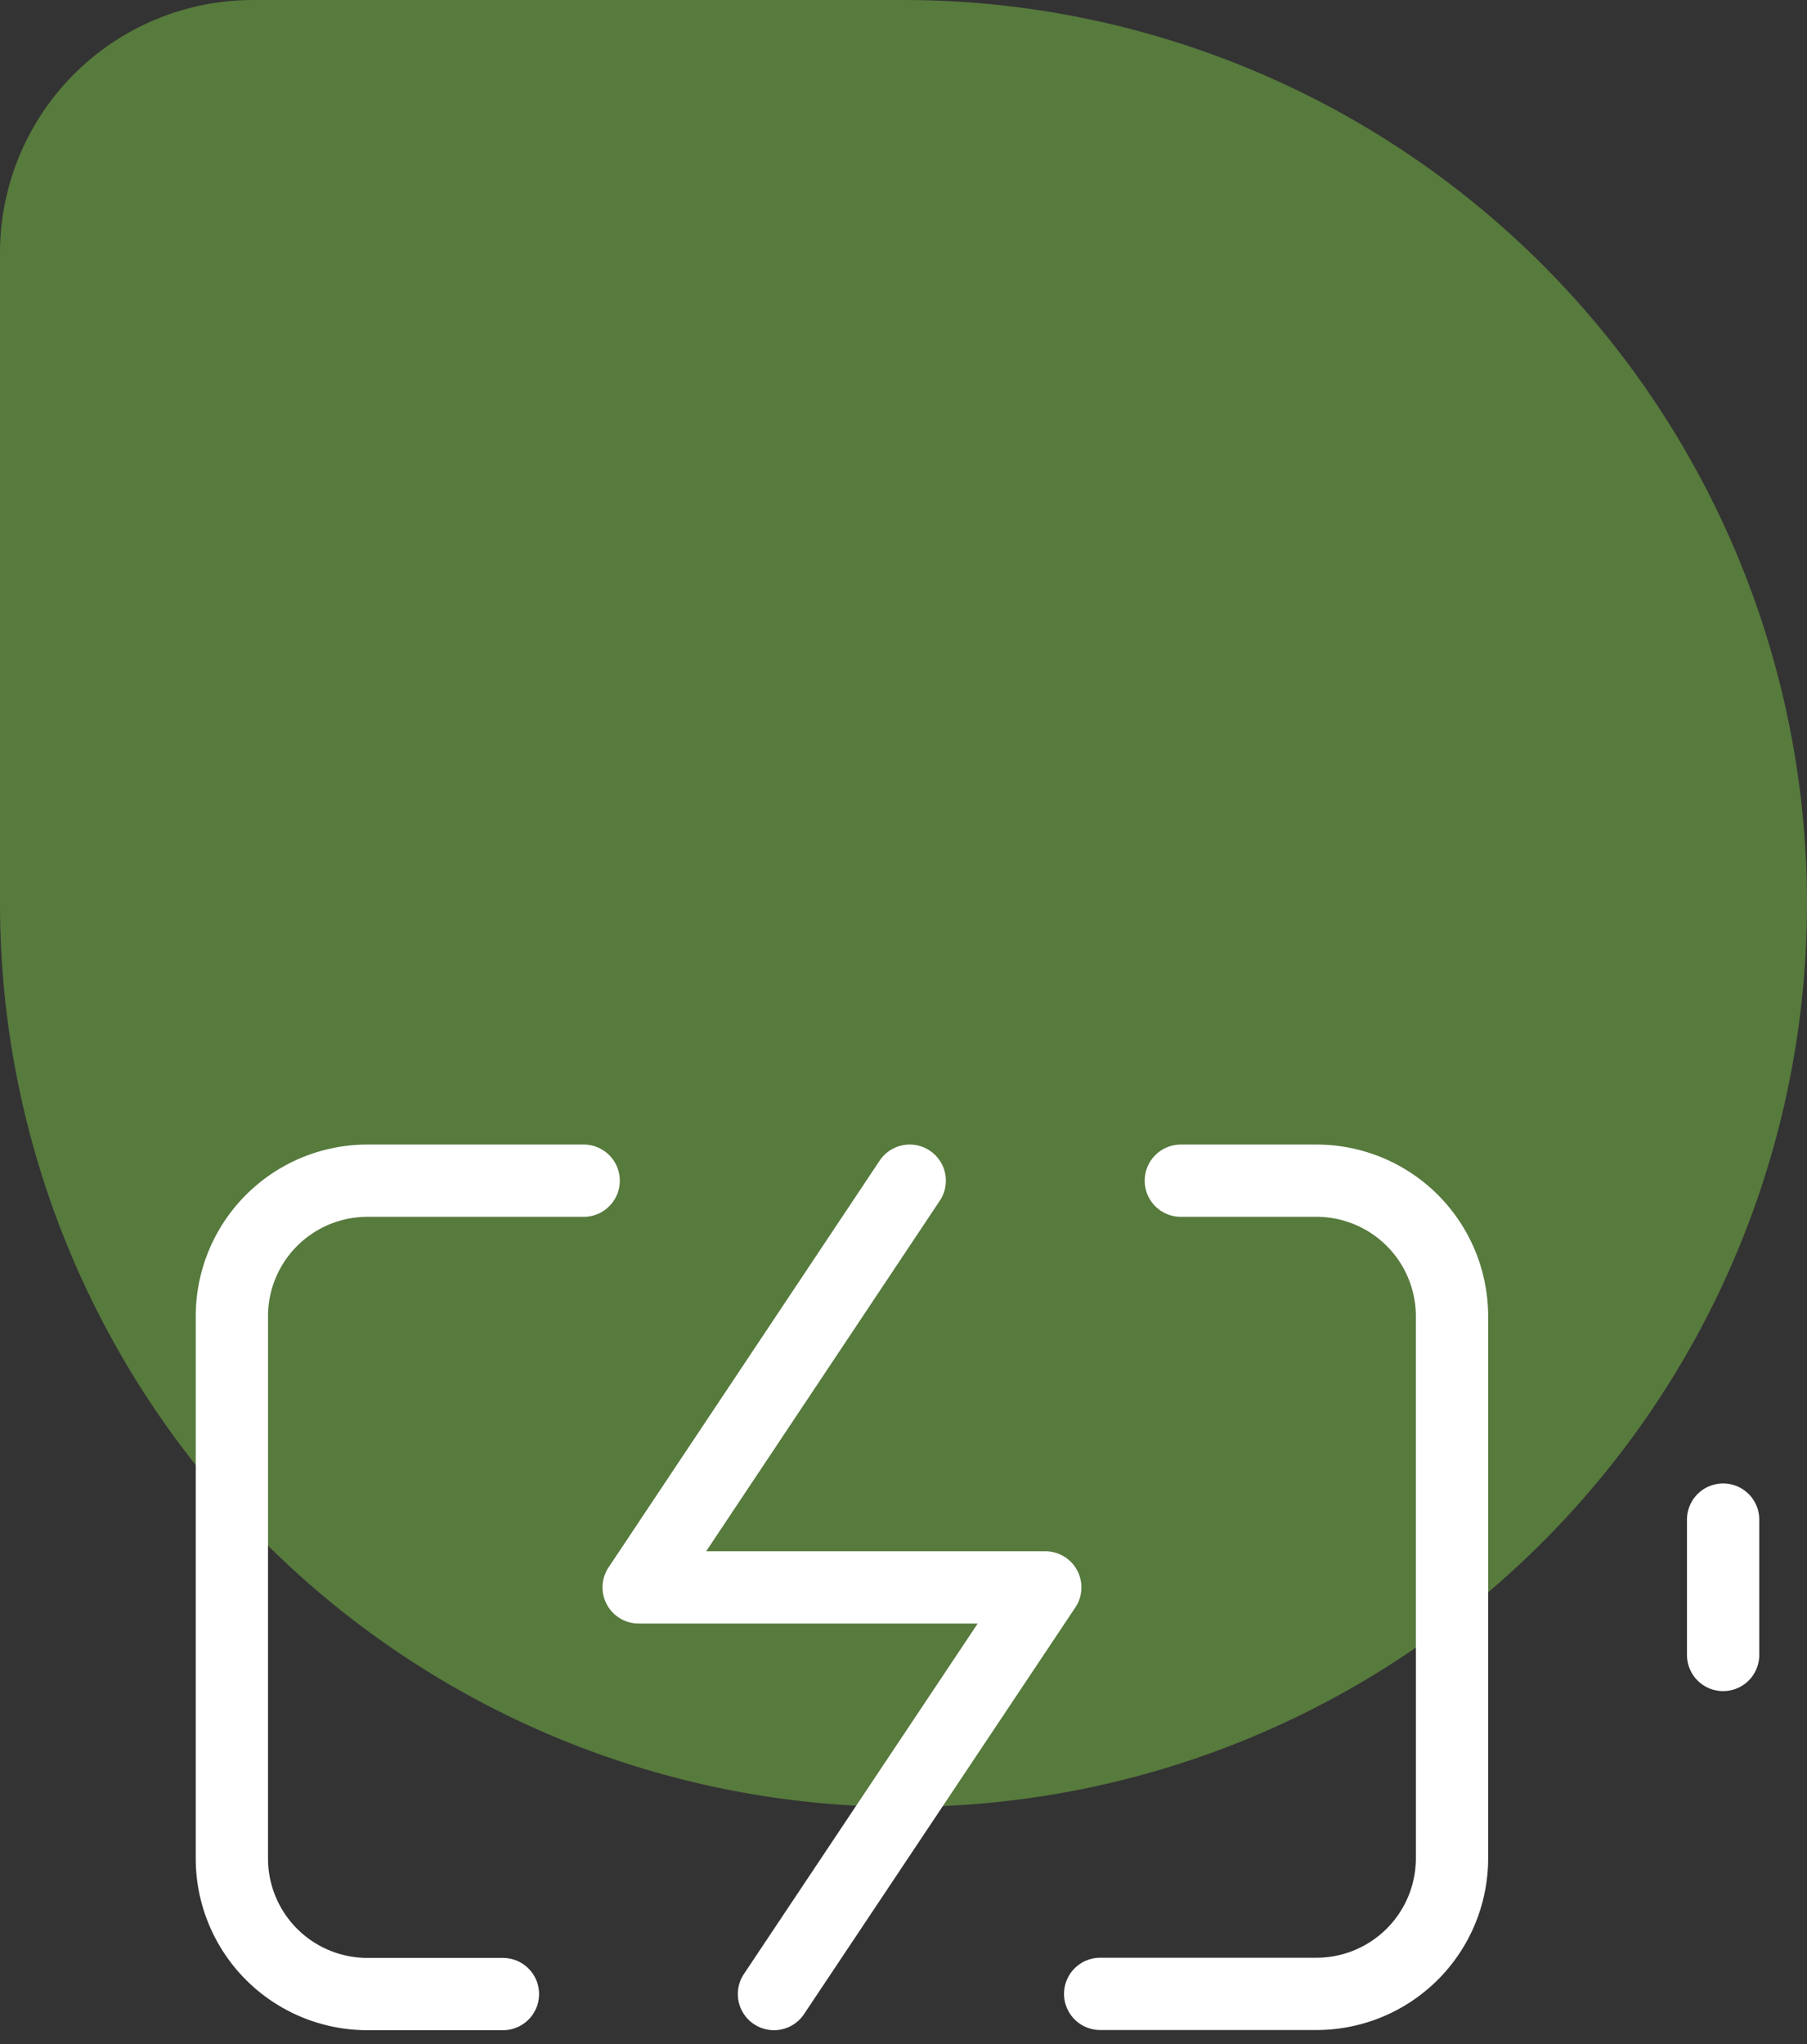
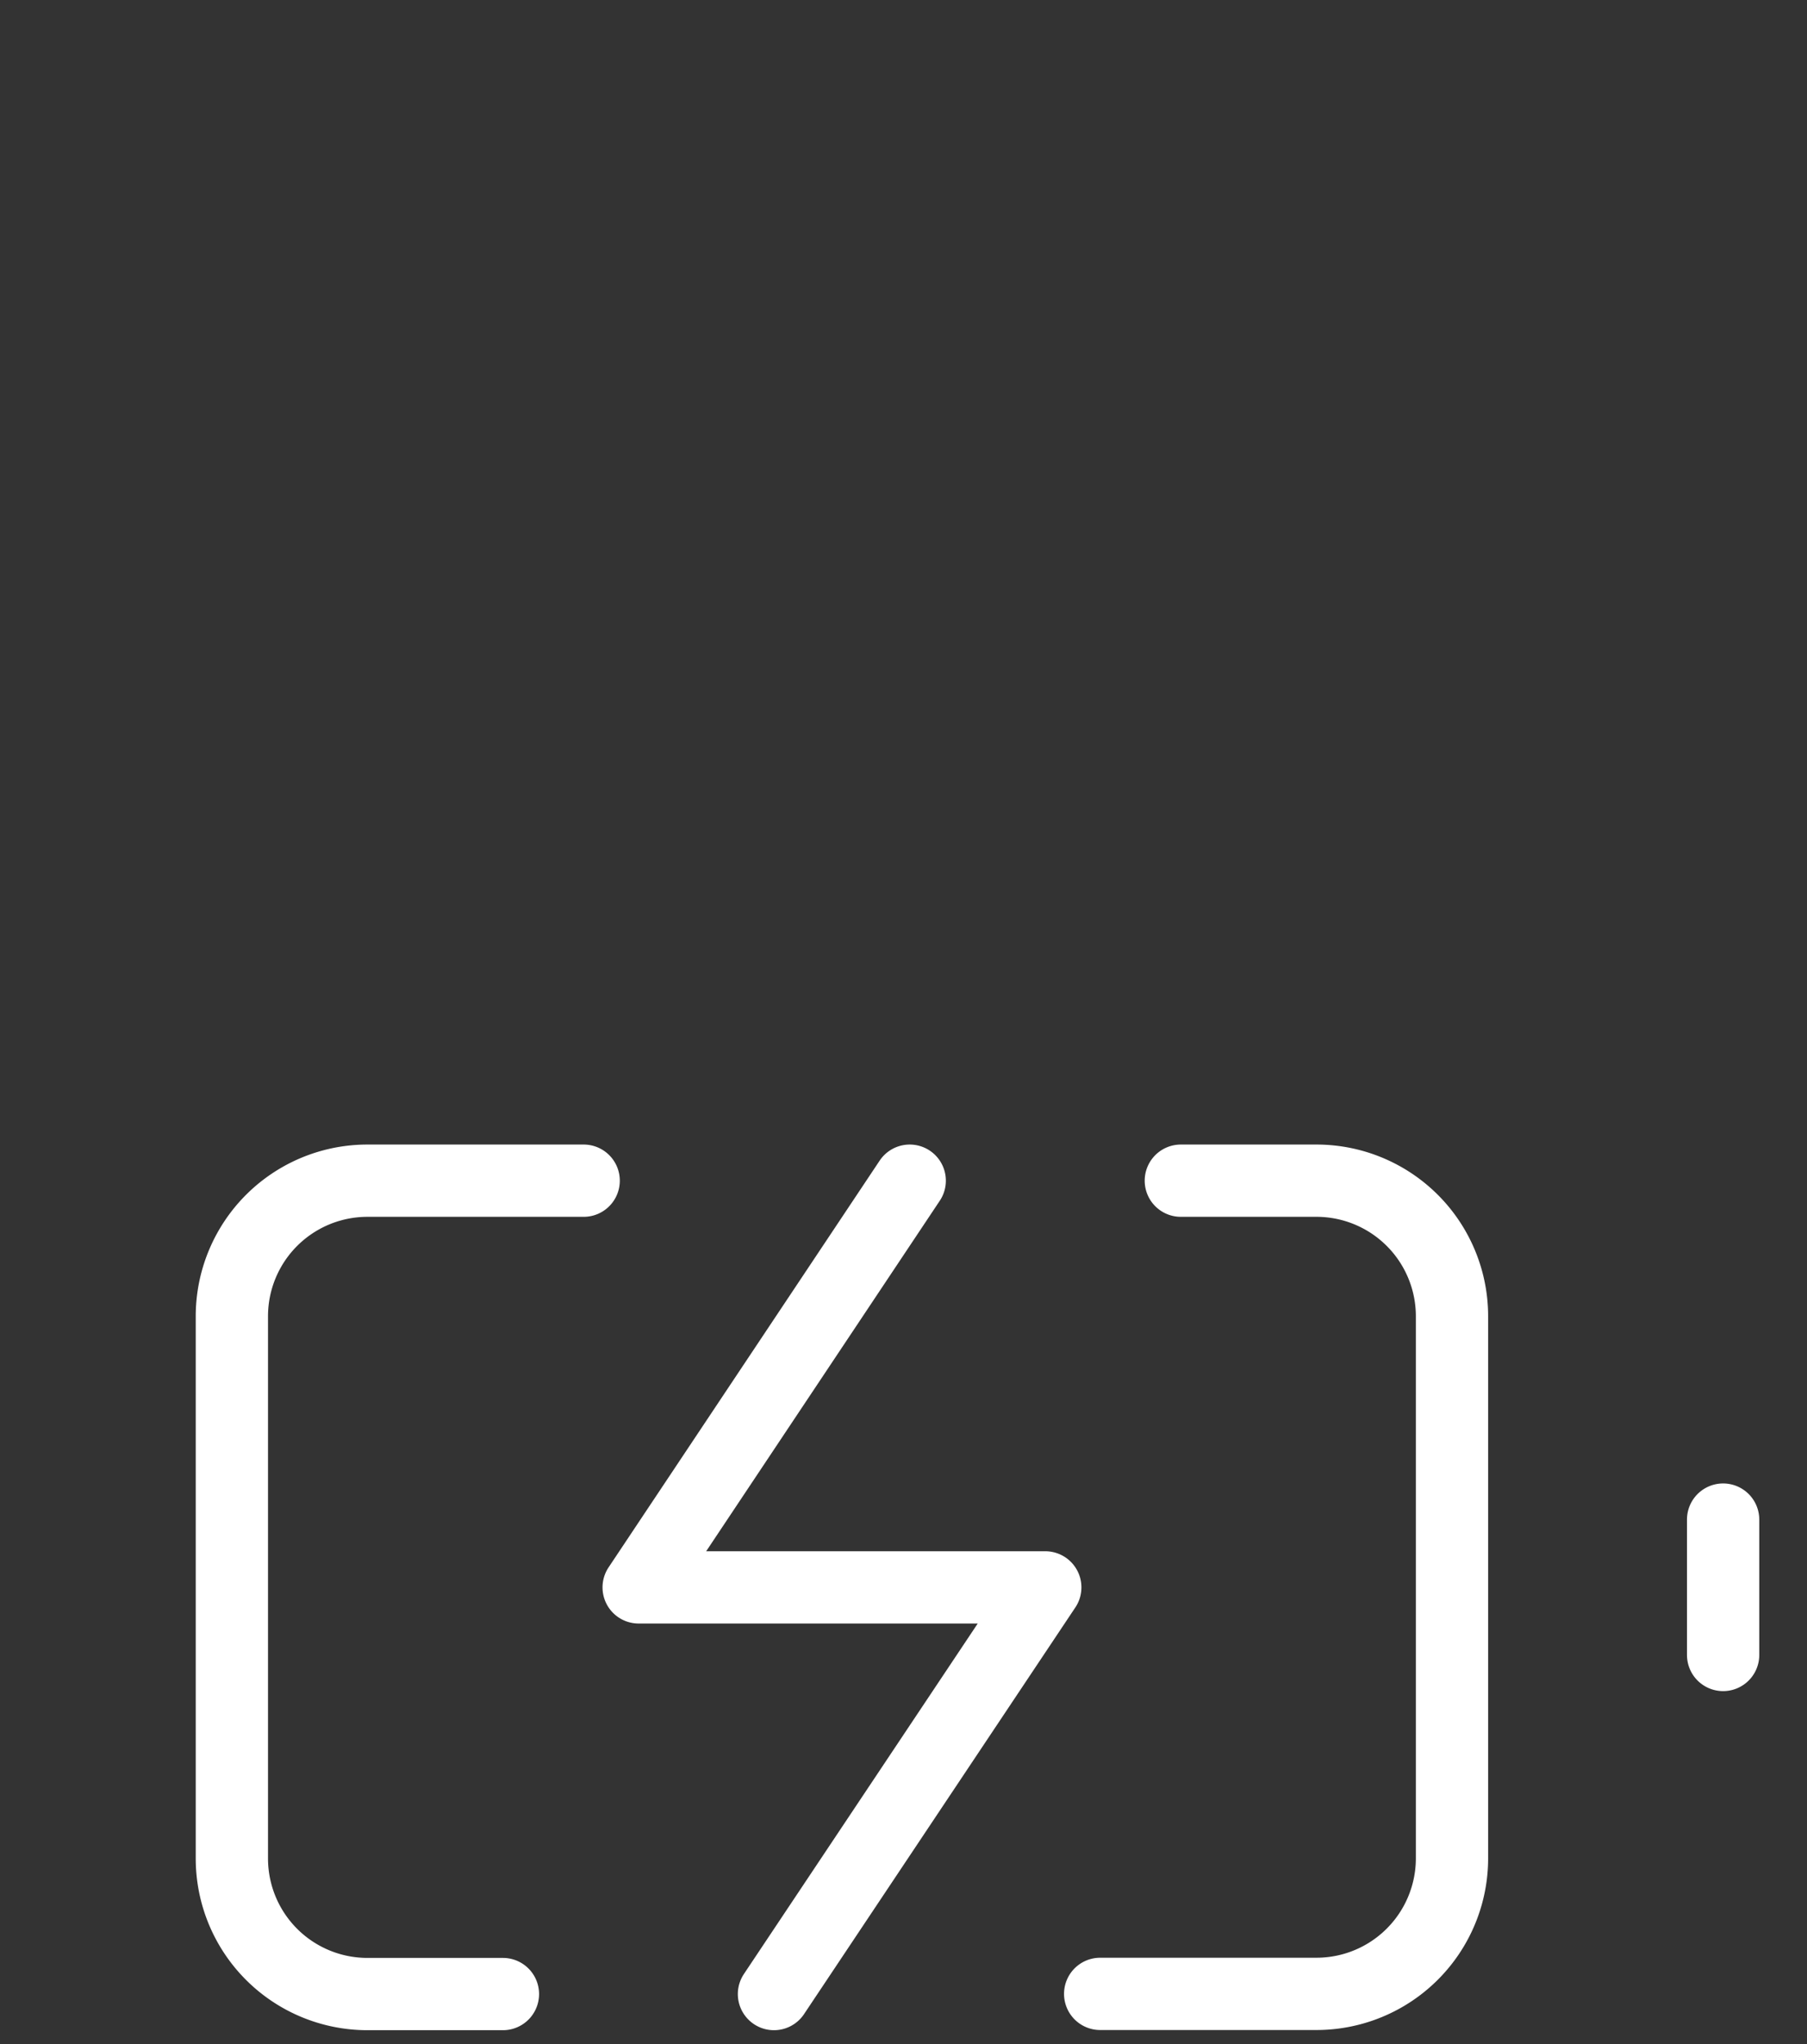
<svg xmlns="http://www.w3.org/2000/svg" width="50" height="56.564" viewBox="0 0 50 56.564">
  <rect x="0" y="0" width="50" height="56.564" fill="#333333" stroke="none" />
  <g id="Group_14914" data-name="Group 14914" transform="translate(-1004 -1140.822)">
-     <path id="Rectangle_4465" data-name="Rectangle 4465" d="M25,0H43a7,7,0,0,1,7,7V25A25,25,0,0,1,25,50h0A25,25,0,0,1,0,25v0A25,25,0,0,1,25,0Z" transform="translate(1004 1190.822) rotate(-90)" fill="#70aa45" opacity="0.6" />
    <path id="Path_23606" data-name="Path 23606" d="M8.5,28.507H4.751A3.751,3.751,0,0,1,1,24.756v-15A3.751,3.751,0,0,1,4.751,6h5.983M27.258,6H31.01a3.751,3.751,0,0,1,3.751,3.751v15a3.751,3.751,0,0,1-3.751,3.751H25.026m17.237-9.378V15.378M19.756,6l-7.5,11.254H23.507L16,28.507" transform="translate(1009.416 1167.493)" fill="none" stroke="#fff" stroke-linecap="round" stroke-linejoin="round" stroke-width="2" />
  </g>
</svg>